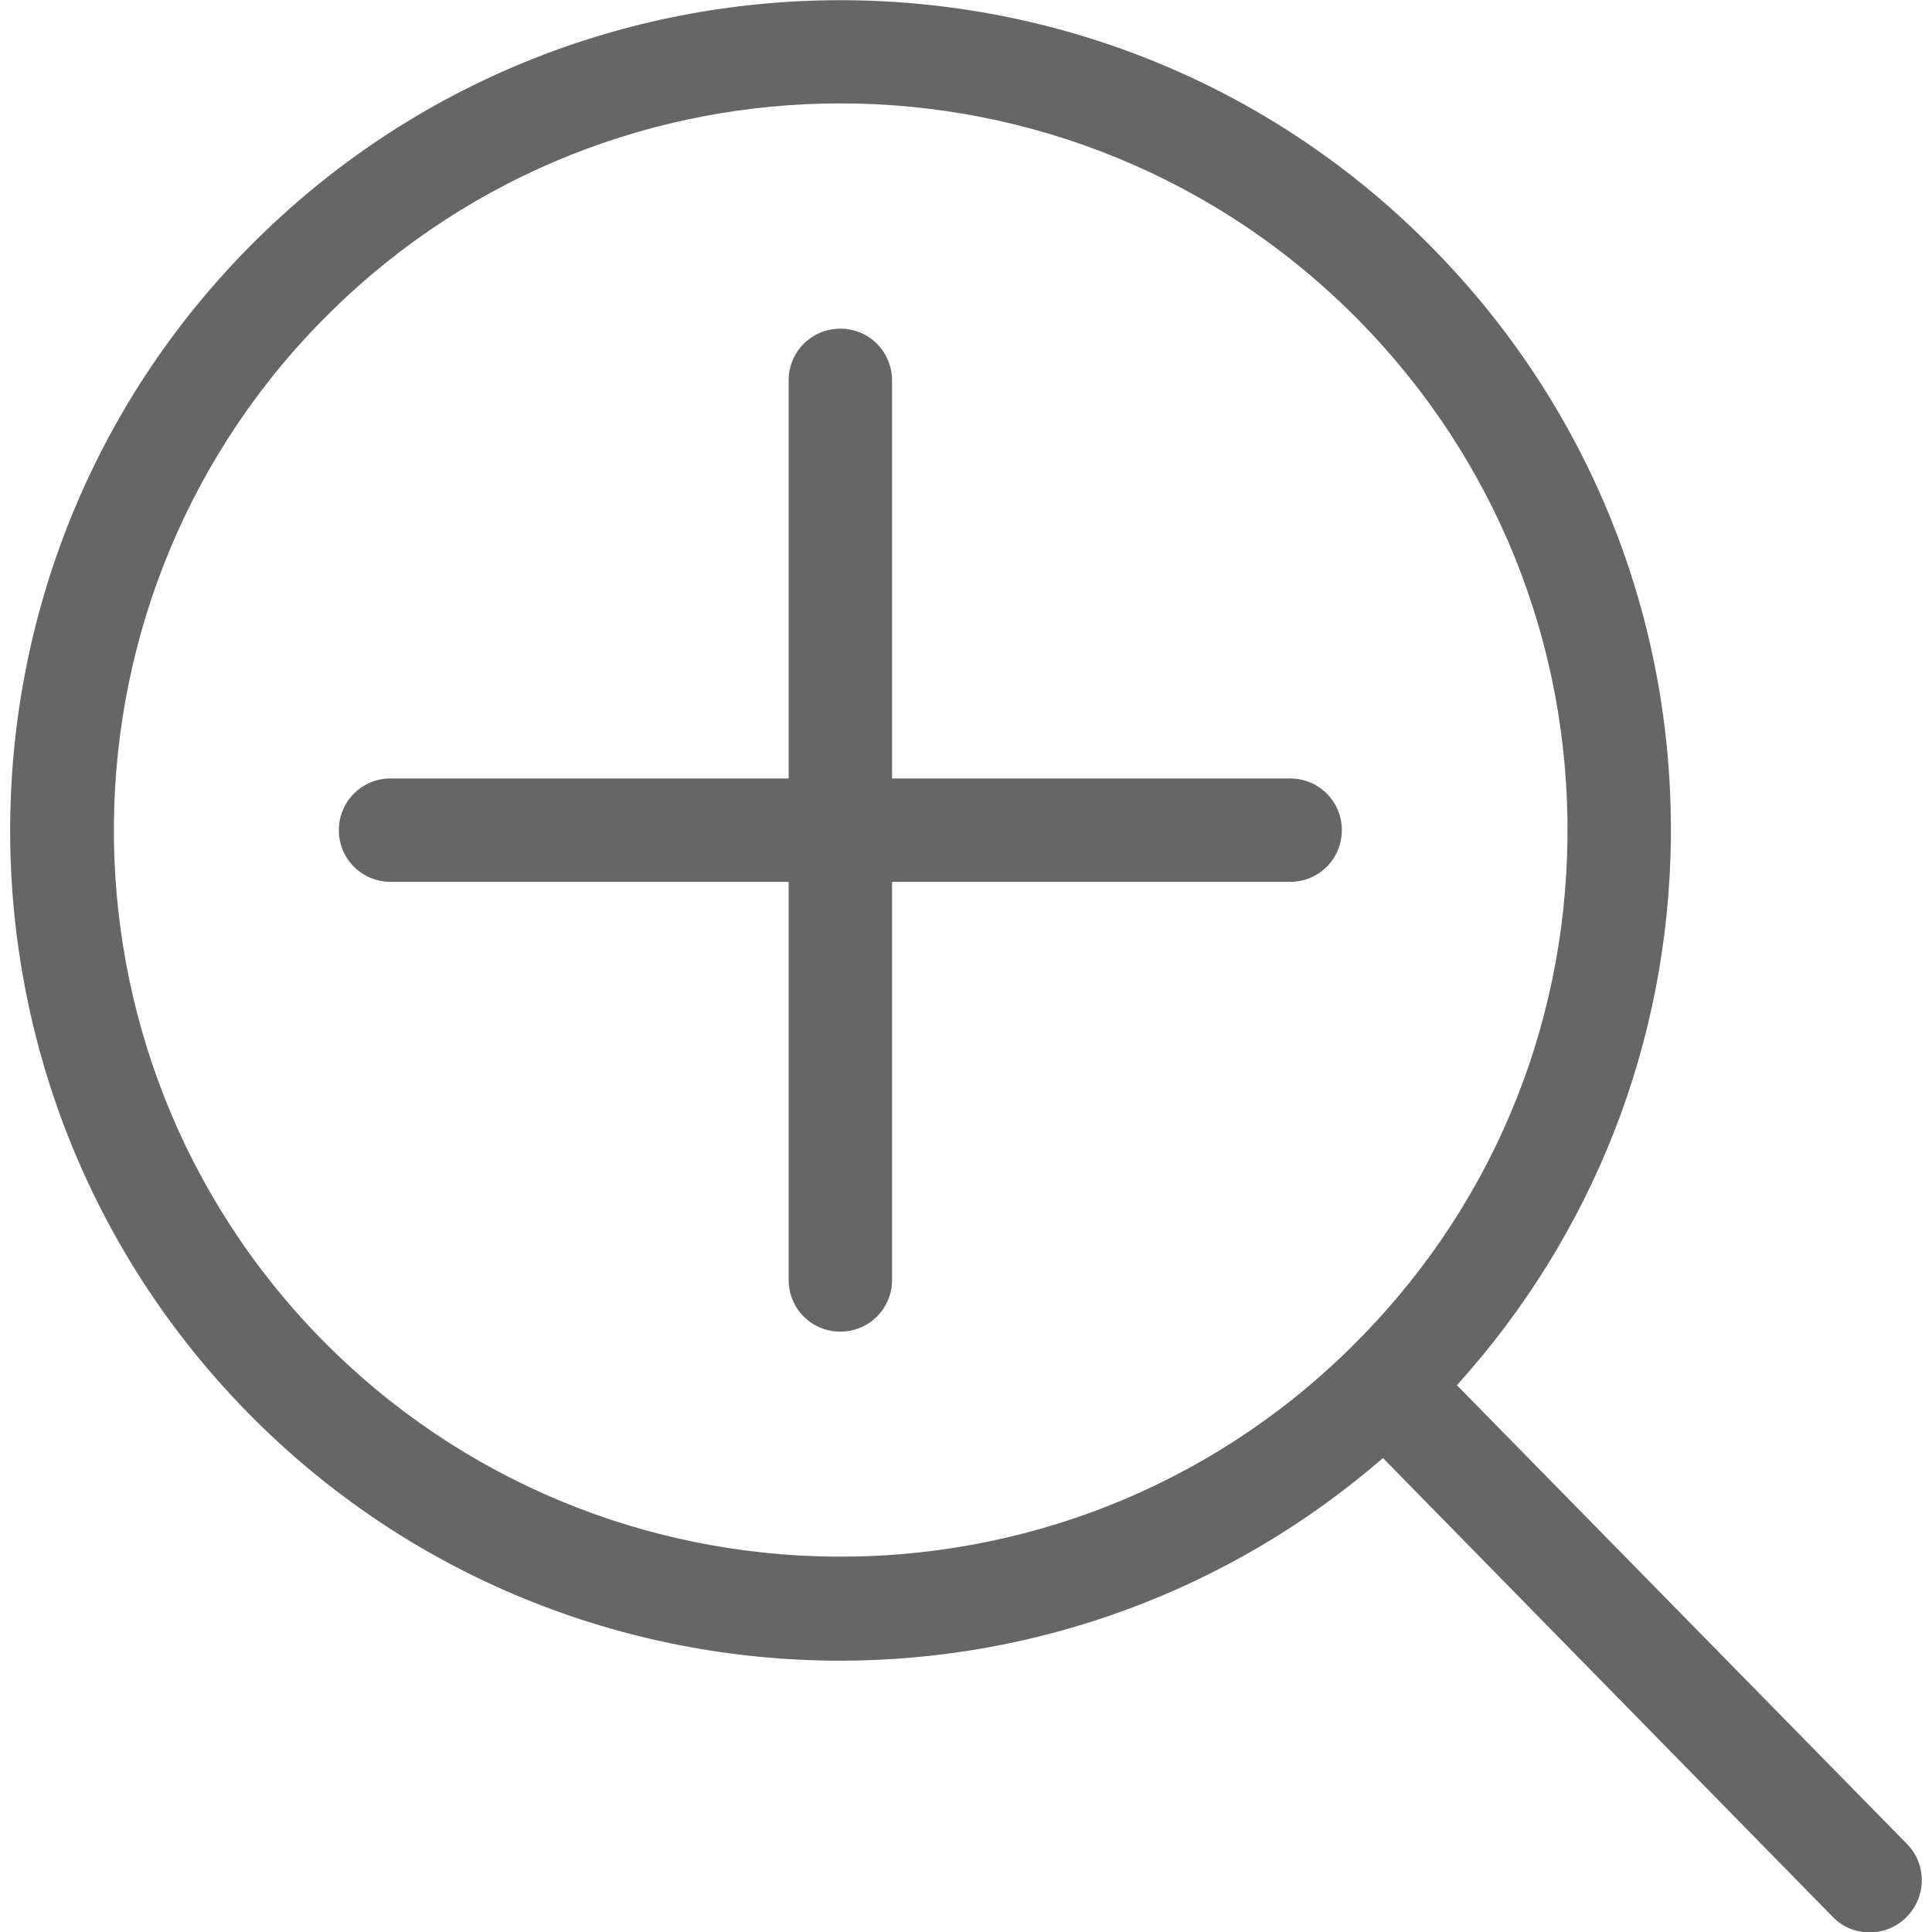
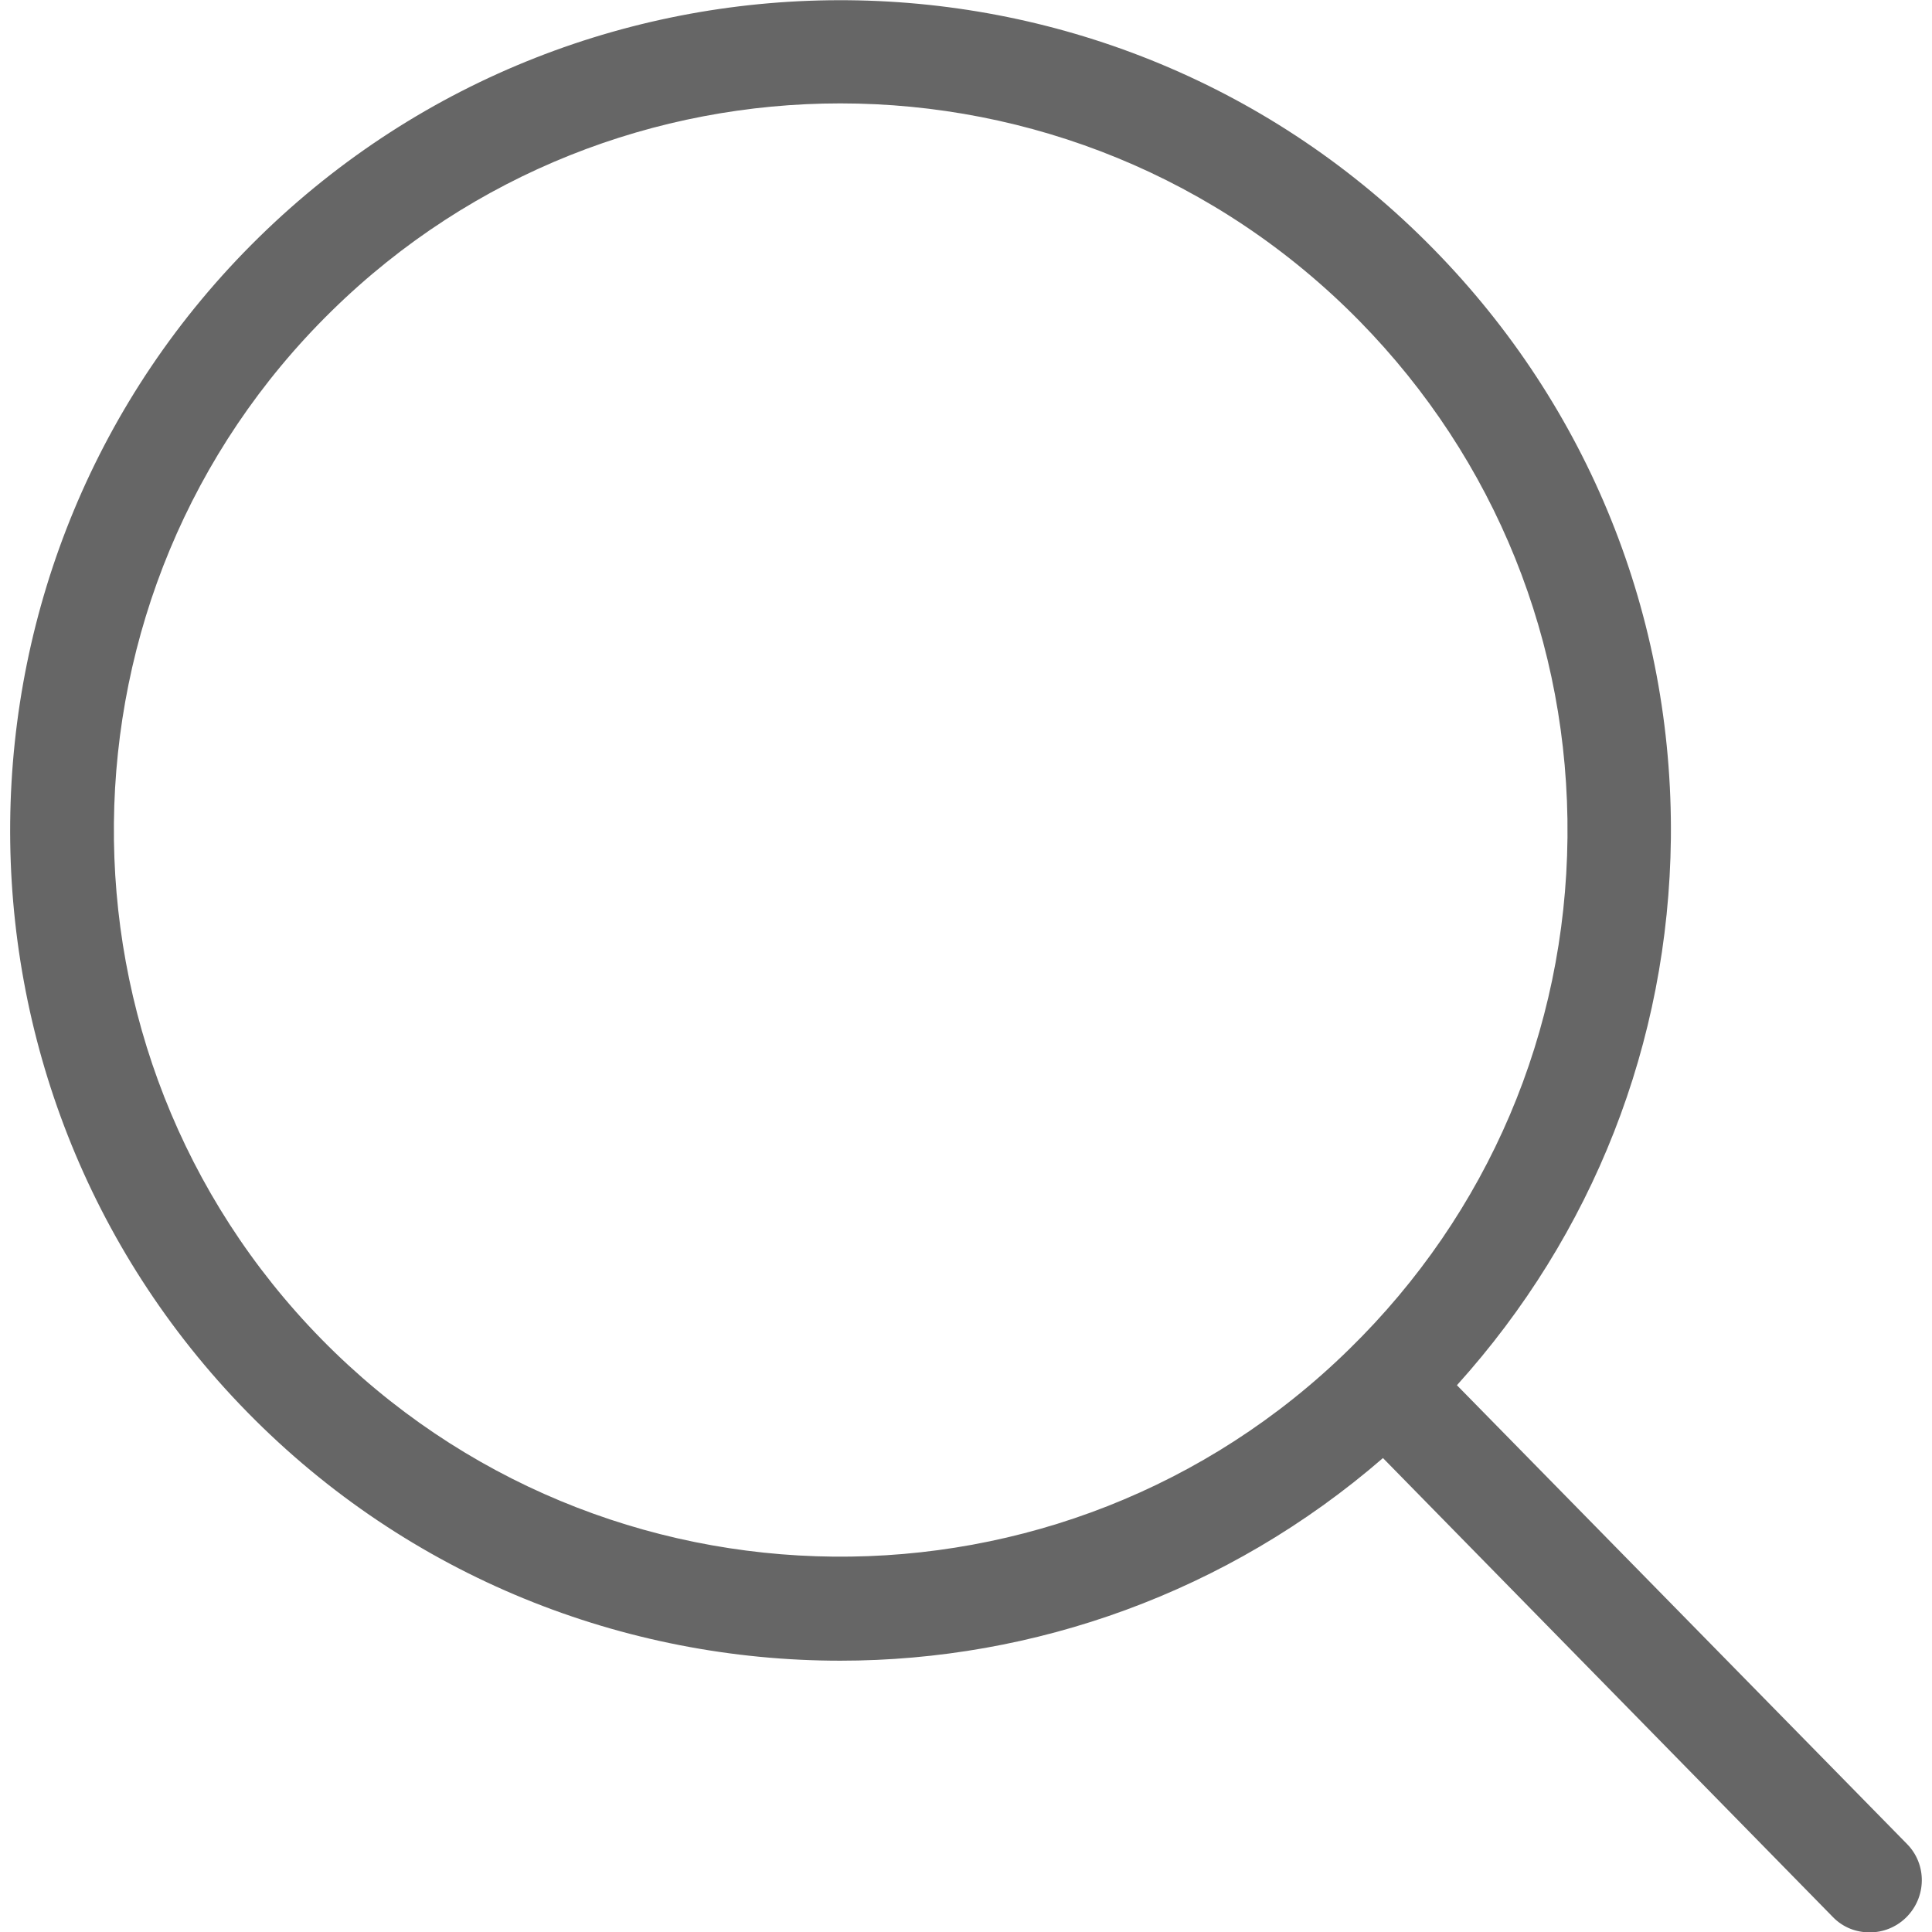
<svg xmlns="http://www.w3.org/2000/svg" xmlns:xlink="http://www.w3.org/1999/xlink" version="1.1" id="圖層_1" x="0px" y="0px" viewBox="0 0 512 512" style="enable-background:new 0 0 512 512;" xml:space="preserve">
  <style type="text/css">
	.st0{clip-path:url(#SVGID_2_);}
	.st1{fill:#666666;}
</style>
  <g>
    <defs>
      <rect id="SVGID_1_" width="512" height="512" />
    </defs>
    <clipPath id="SVGID_2_">
      <use xlink:href="#SVGID_1_" style="overflow:visible;" />
    </clipPath>
    <g class="st0">
      <path class="st1" d="M505.4,488.7L386.1,367.1c36-39.9,56.1-90.7,56.7-144.9c0.6-58.8-21.8-114.3-62.9-156.2    c-84.9-86.7-224.6-88.1-311.3-3.1c-86.7,85-88,224.6-3.1,311.3c43,43.9,100.1,65.9,157.2,65.9c51.3,0,102.6-18,143.8-53.7    l119.2,121.6c2.7,2.8,6.2,4.1,9.8,4.1c3.5,0,6.9-1.3,9.6-3.9C510.6,502.8,510.7,494.1,505.4,488.7z M85.2,354.9    C10.8,279,12,156.8,87.9,82.4c37.4-36.7,86.1-55,134.8-55c50,0,99.9,19.3,137.6,57.7c36,36.7,55.6,85.3,55.1,136.8    c-0.5,51.5-21,99.6-57.8,135.6C281.8,431.9,159.6,430.7,85.2,354.9z" />
-       <path class="st1" d="M341.9,206.3H236.4V100.8c0-7.6-6.1-13.7-13.7-13.7S209,93.2,209,100.8v105.5H103.5    c-7.6,0-13.7,6.1-13.7,13.7s6.1,13.7,13.7,13.7H209v105.5c0,7.6,6.1,13.7,13.7,13.7s13.7-6.1,13.7-13.7V233.7h105.5    c7.6,0,13.7-6.1,13.7-13.7S349.5,206.3,341.9,206.3z" />
    </g>
  </g>
</svg>